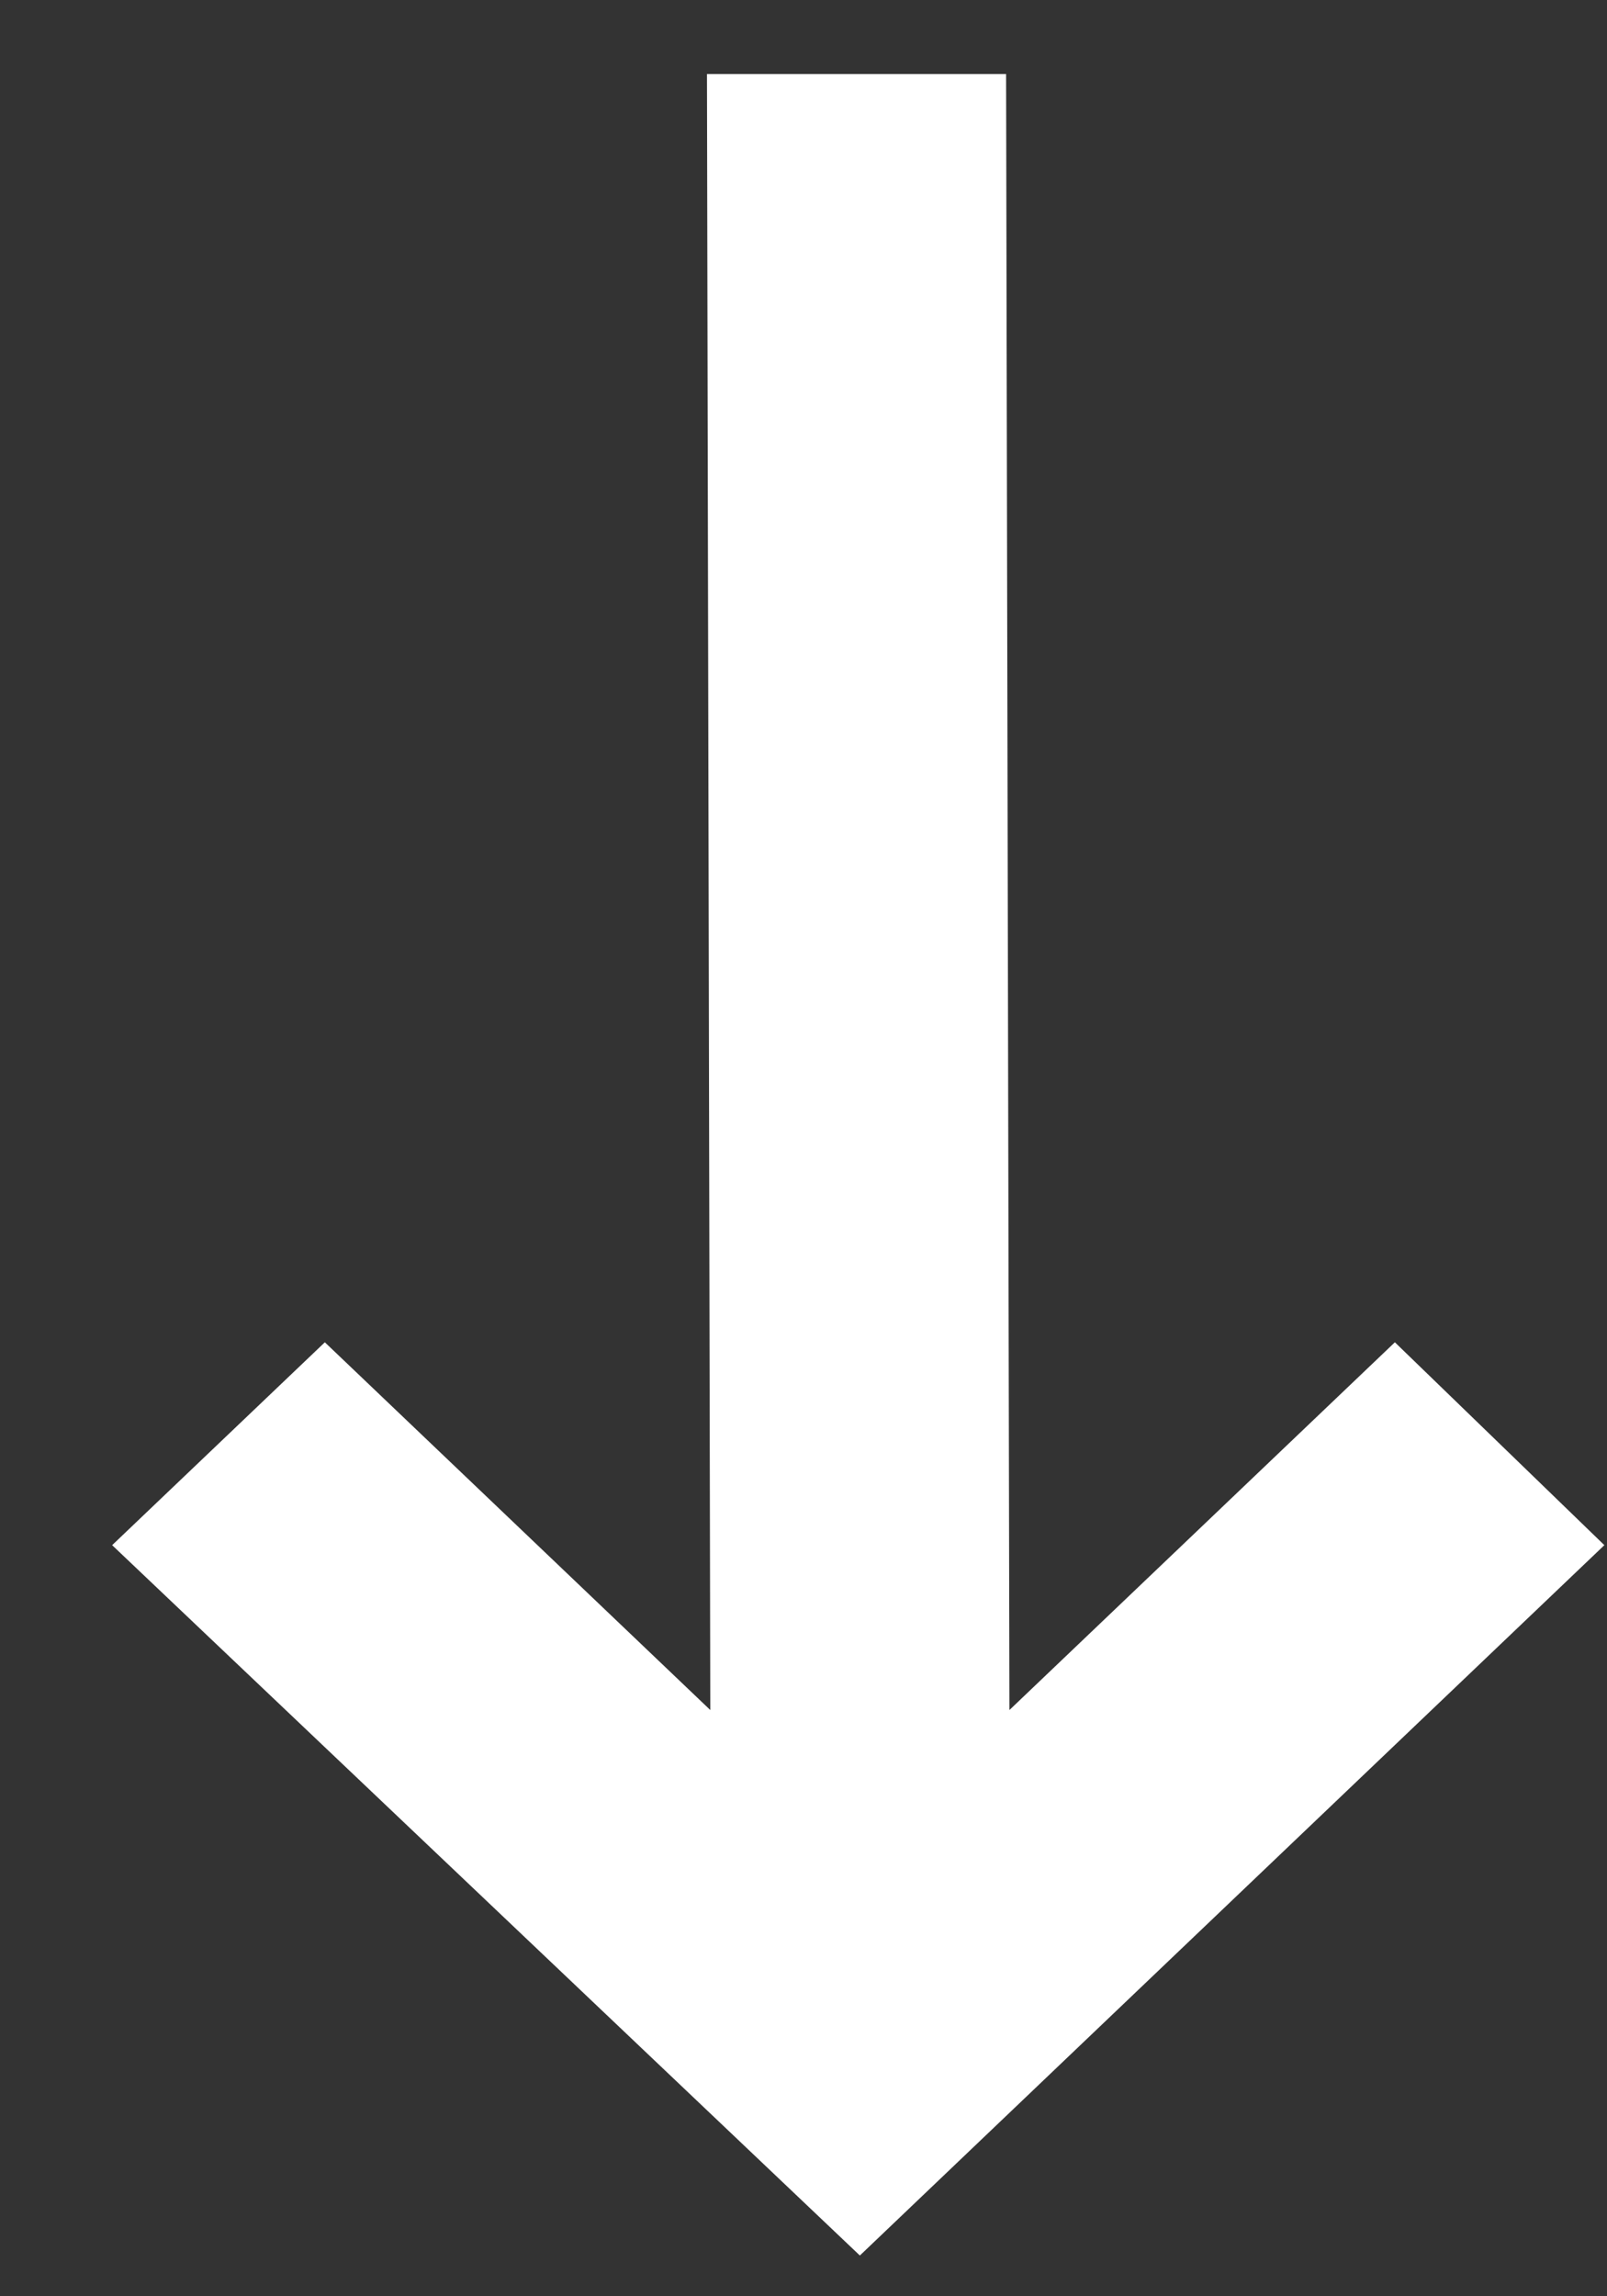
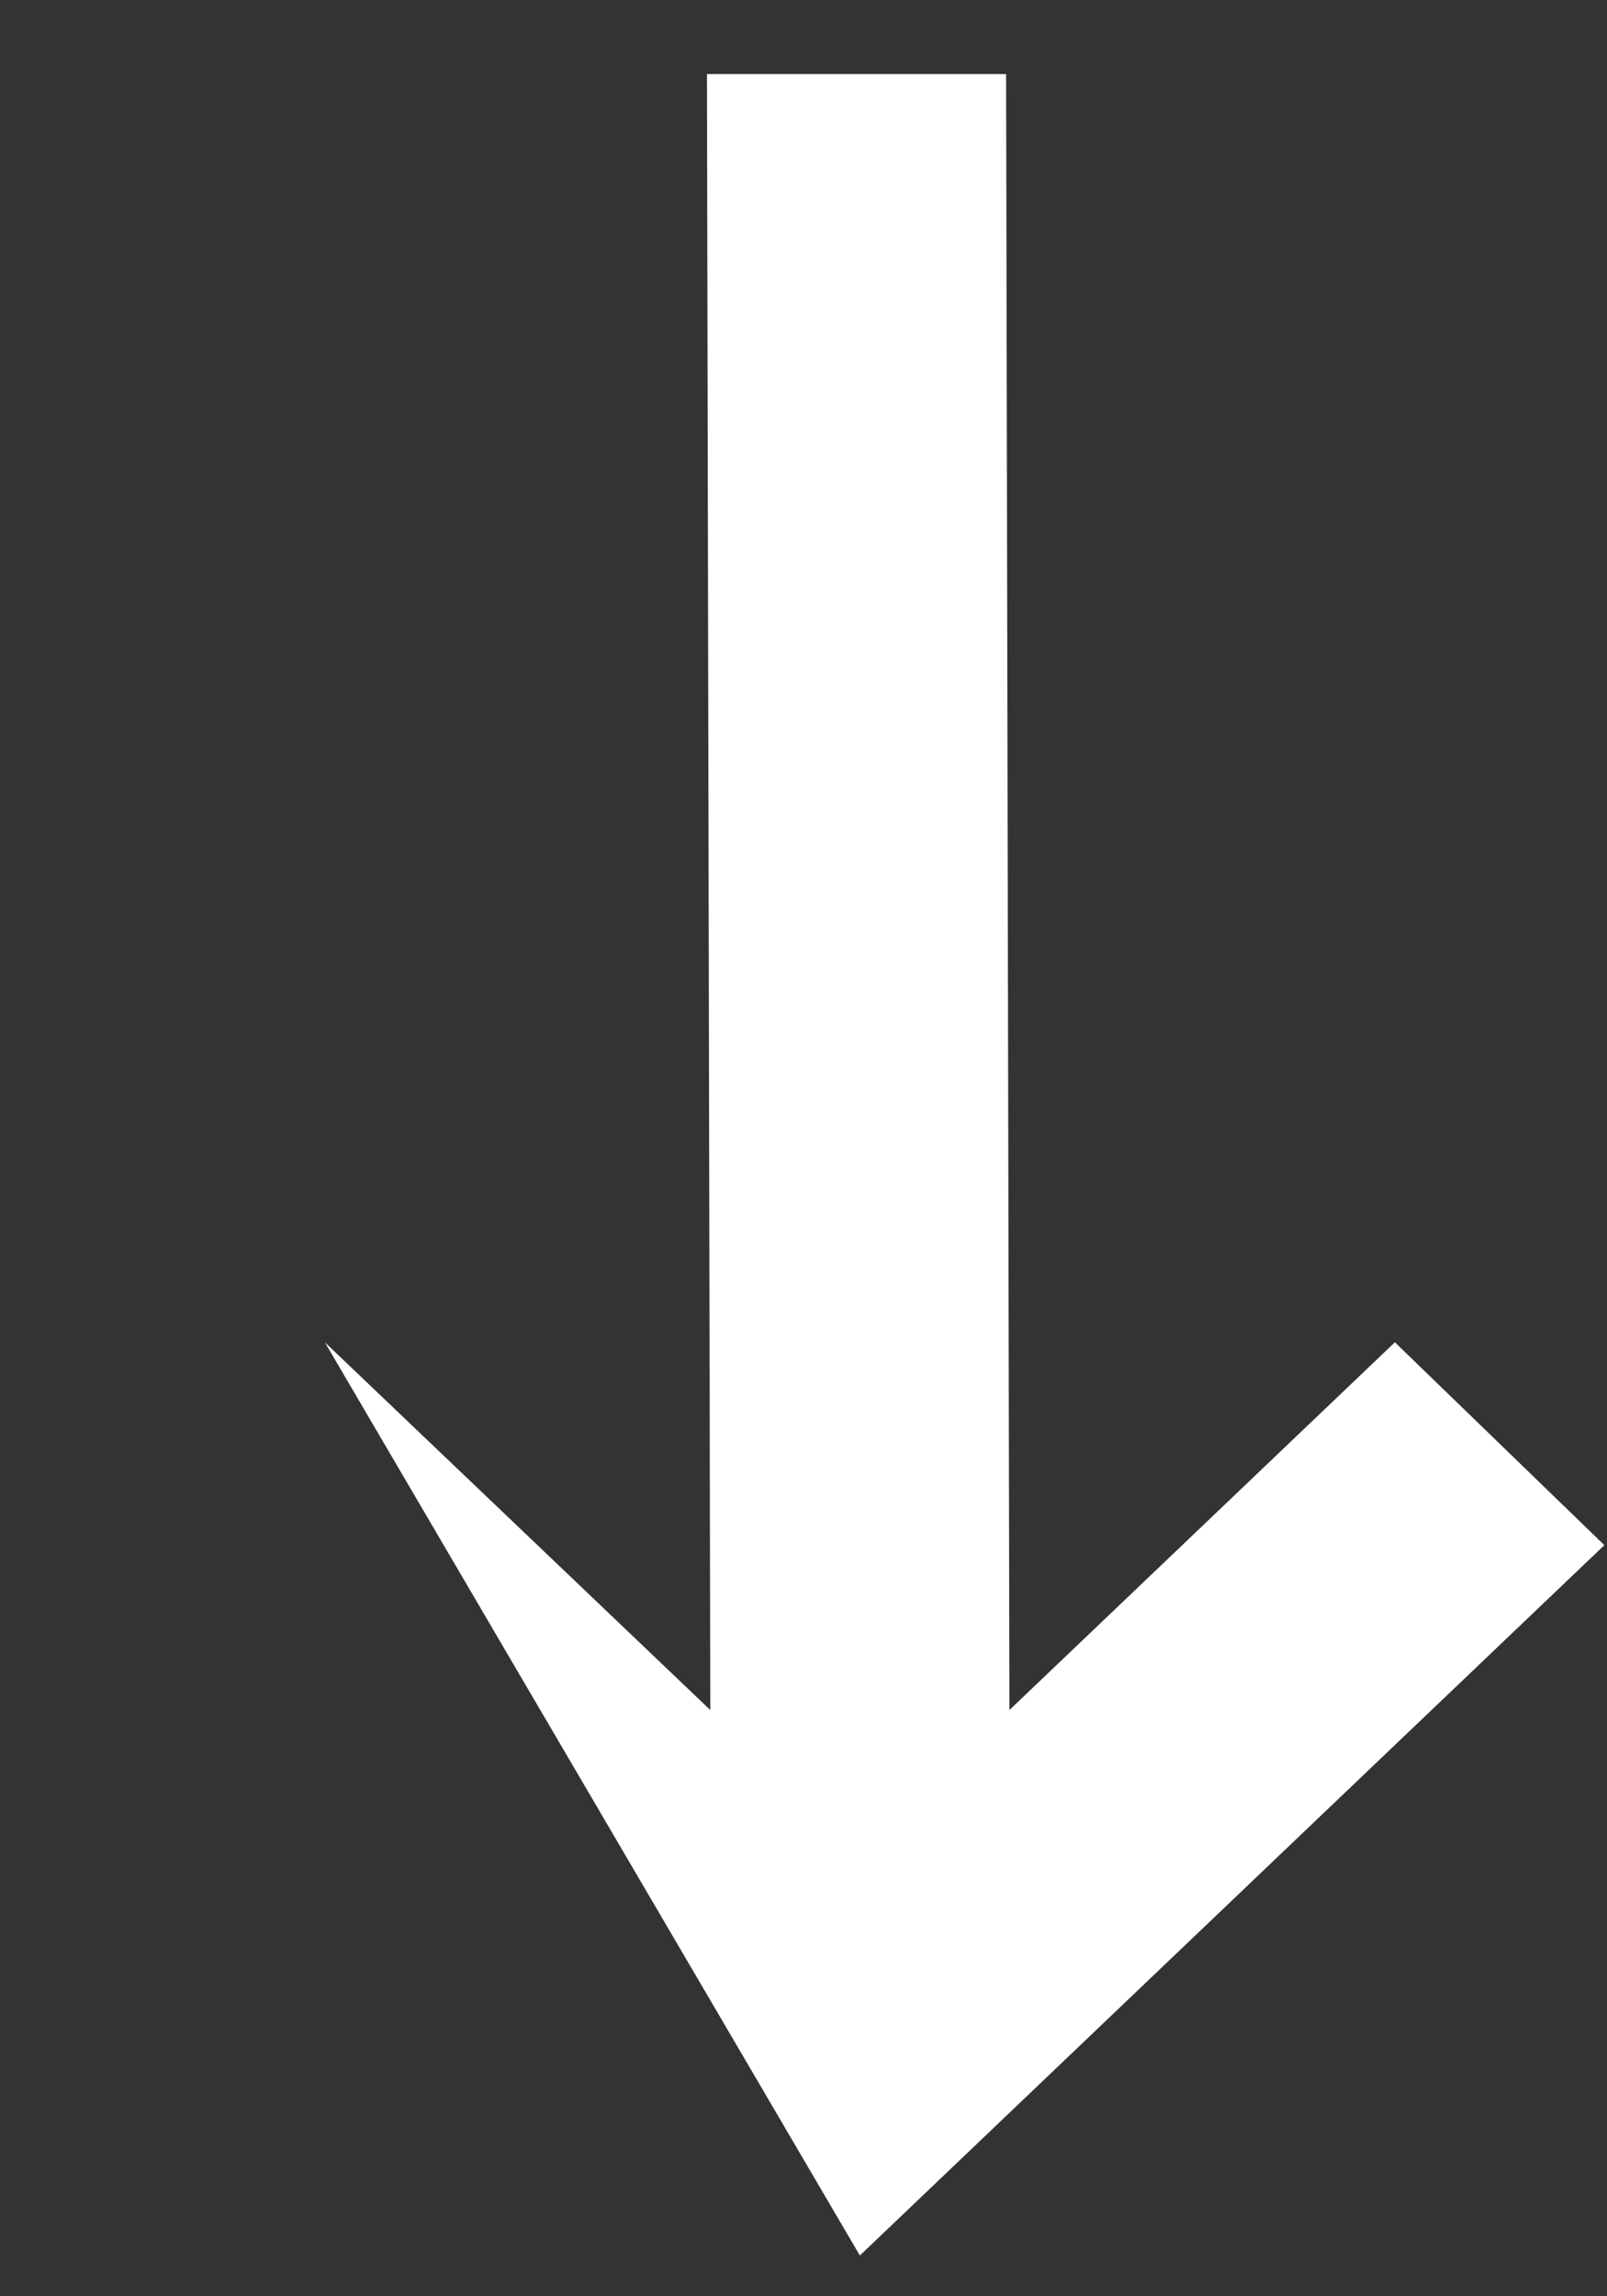
<svg xmlns="http://www.w3.org/2000/svg" width="14" height="20" viewBox="0 0 14 20" fill="none">
  <rect x="0" y="0" width="14" height="20" fill="#333333" stroke="none" />
-   <path d="M7.491 19.645L13.977 13.458L12.152 11.691L8.794 14.894L8.765 0.645L6.159 0.645L6.188 14.894L2.83 11.691L0.977 13.458L7.491 19.645Z" fill="white" />
+   <path d="M7.491 19.645L13.977 13.458L12.152 11.691L8.794 14.894L8.765 0.645L6.159 0.645L6.188 14.894L2.83 11.691L7.491 19.645Z" fill="white" />
</svg>